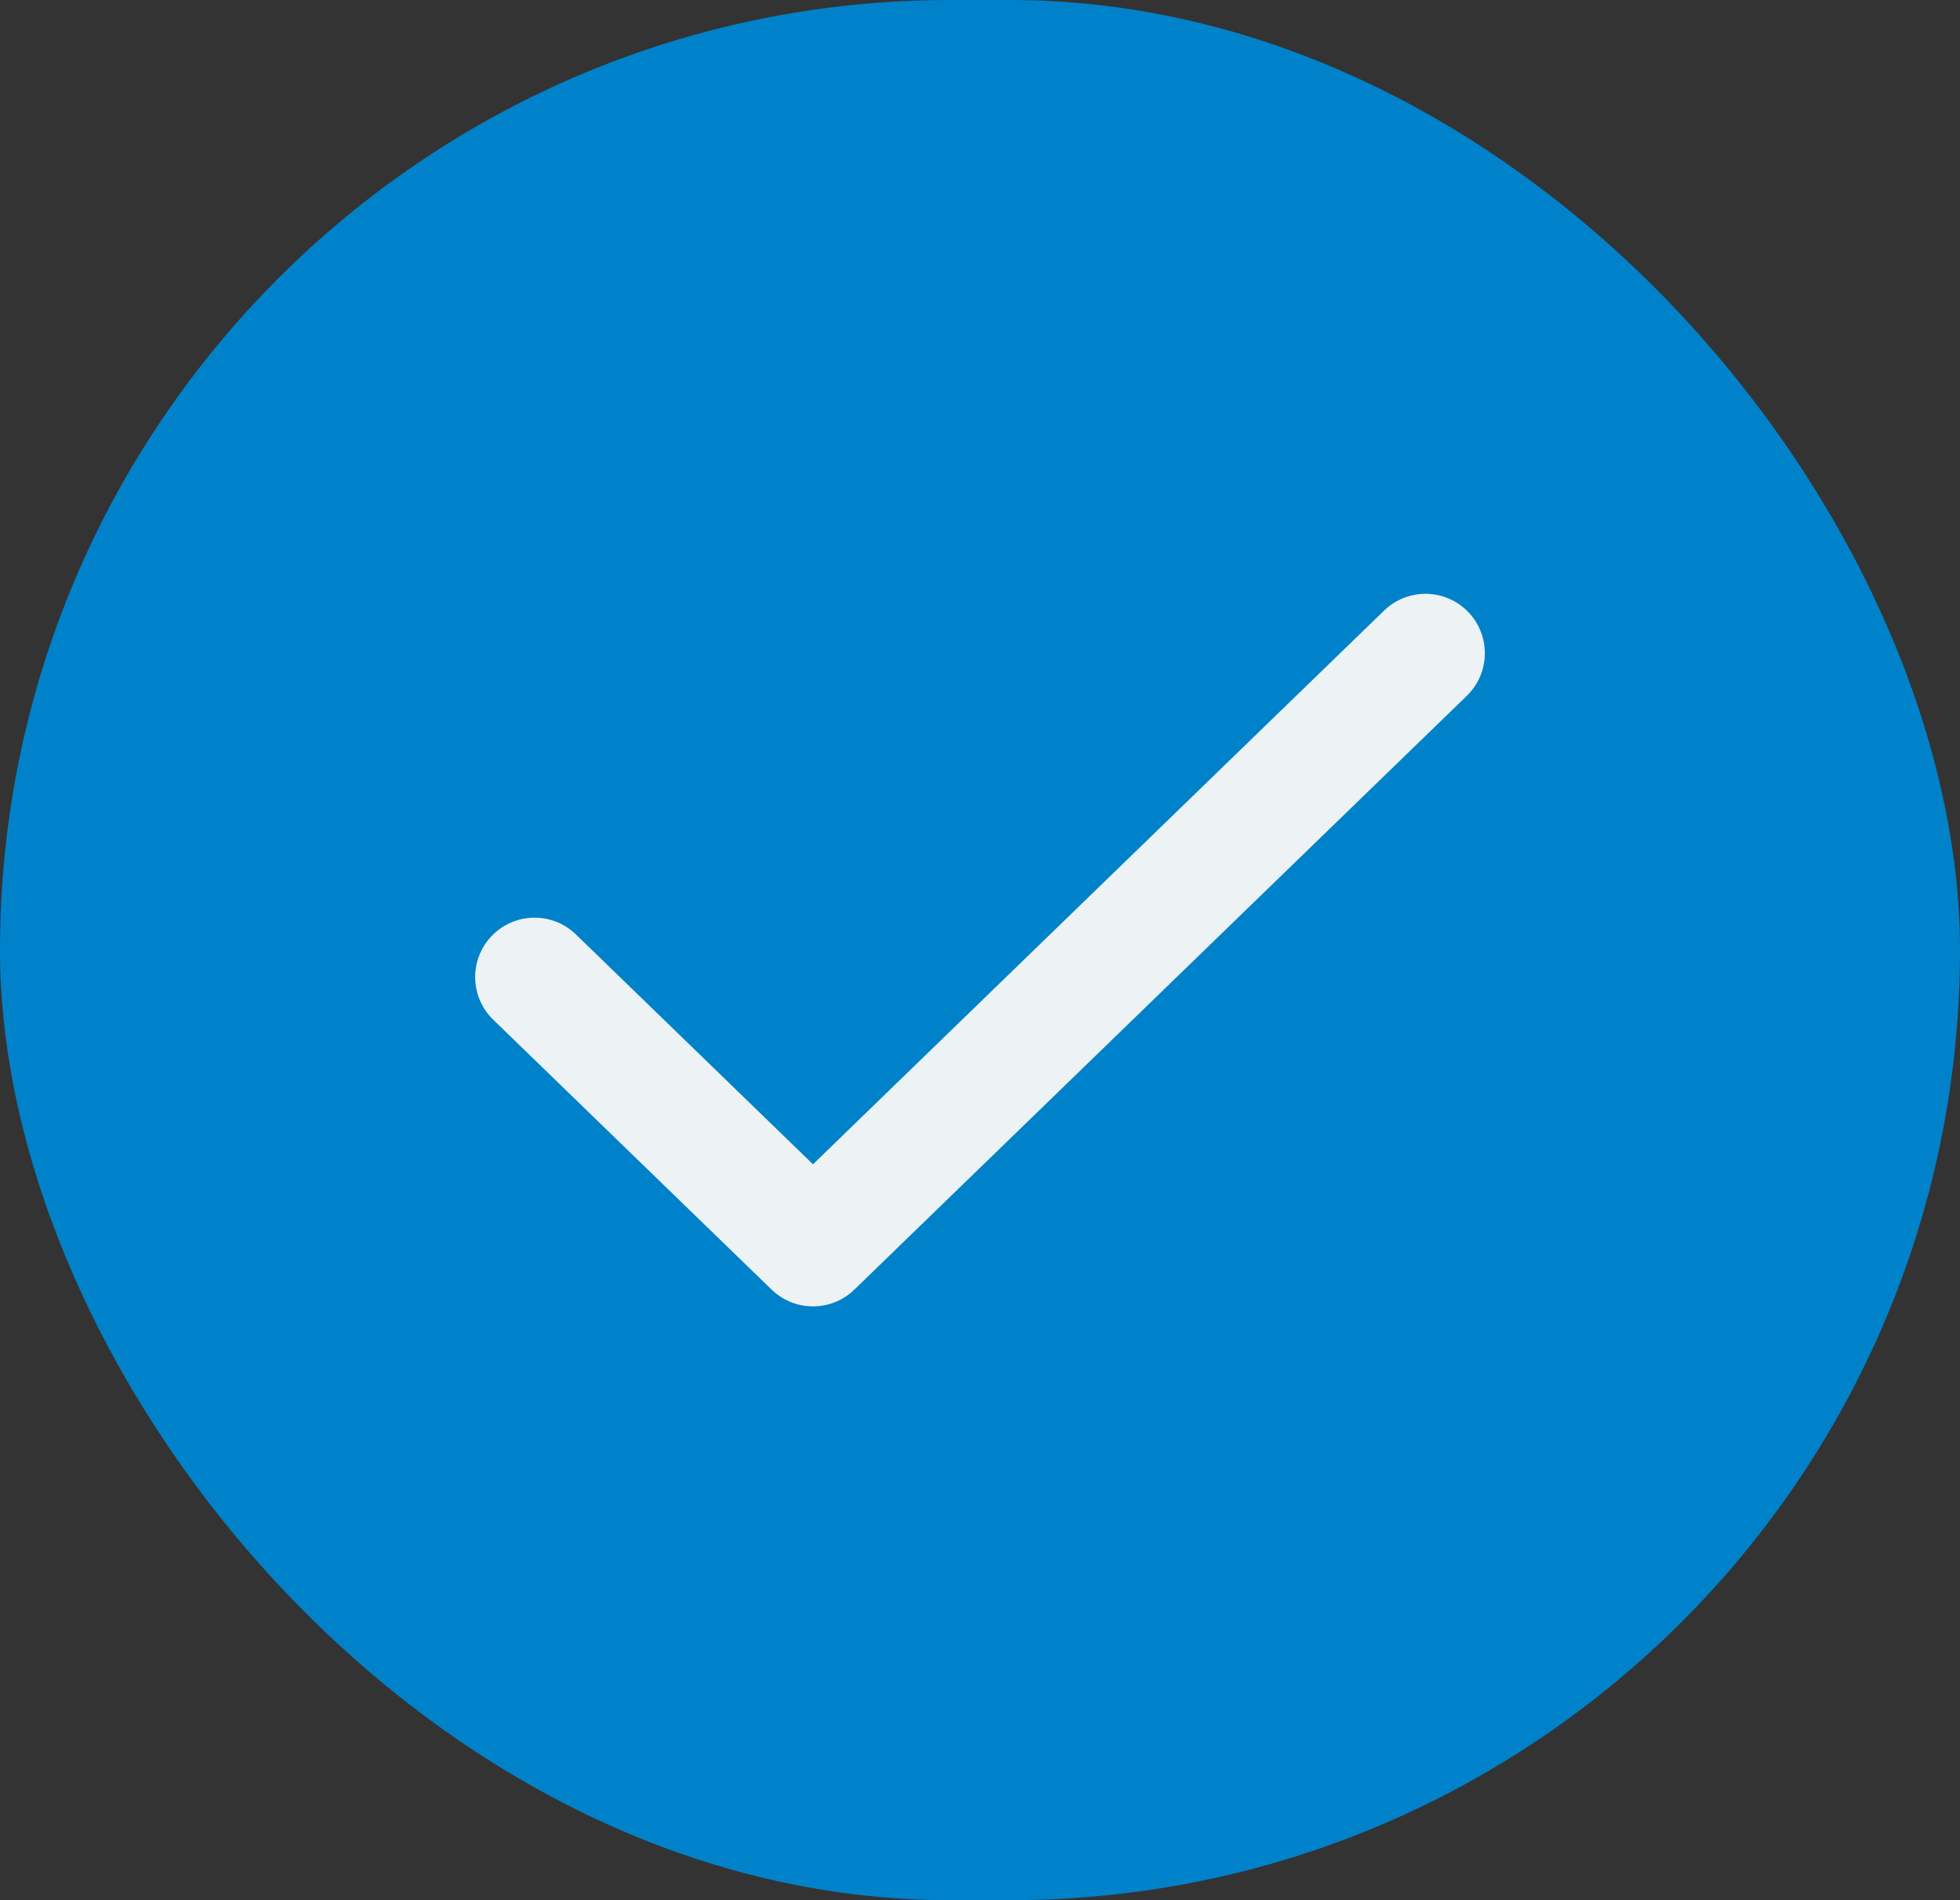
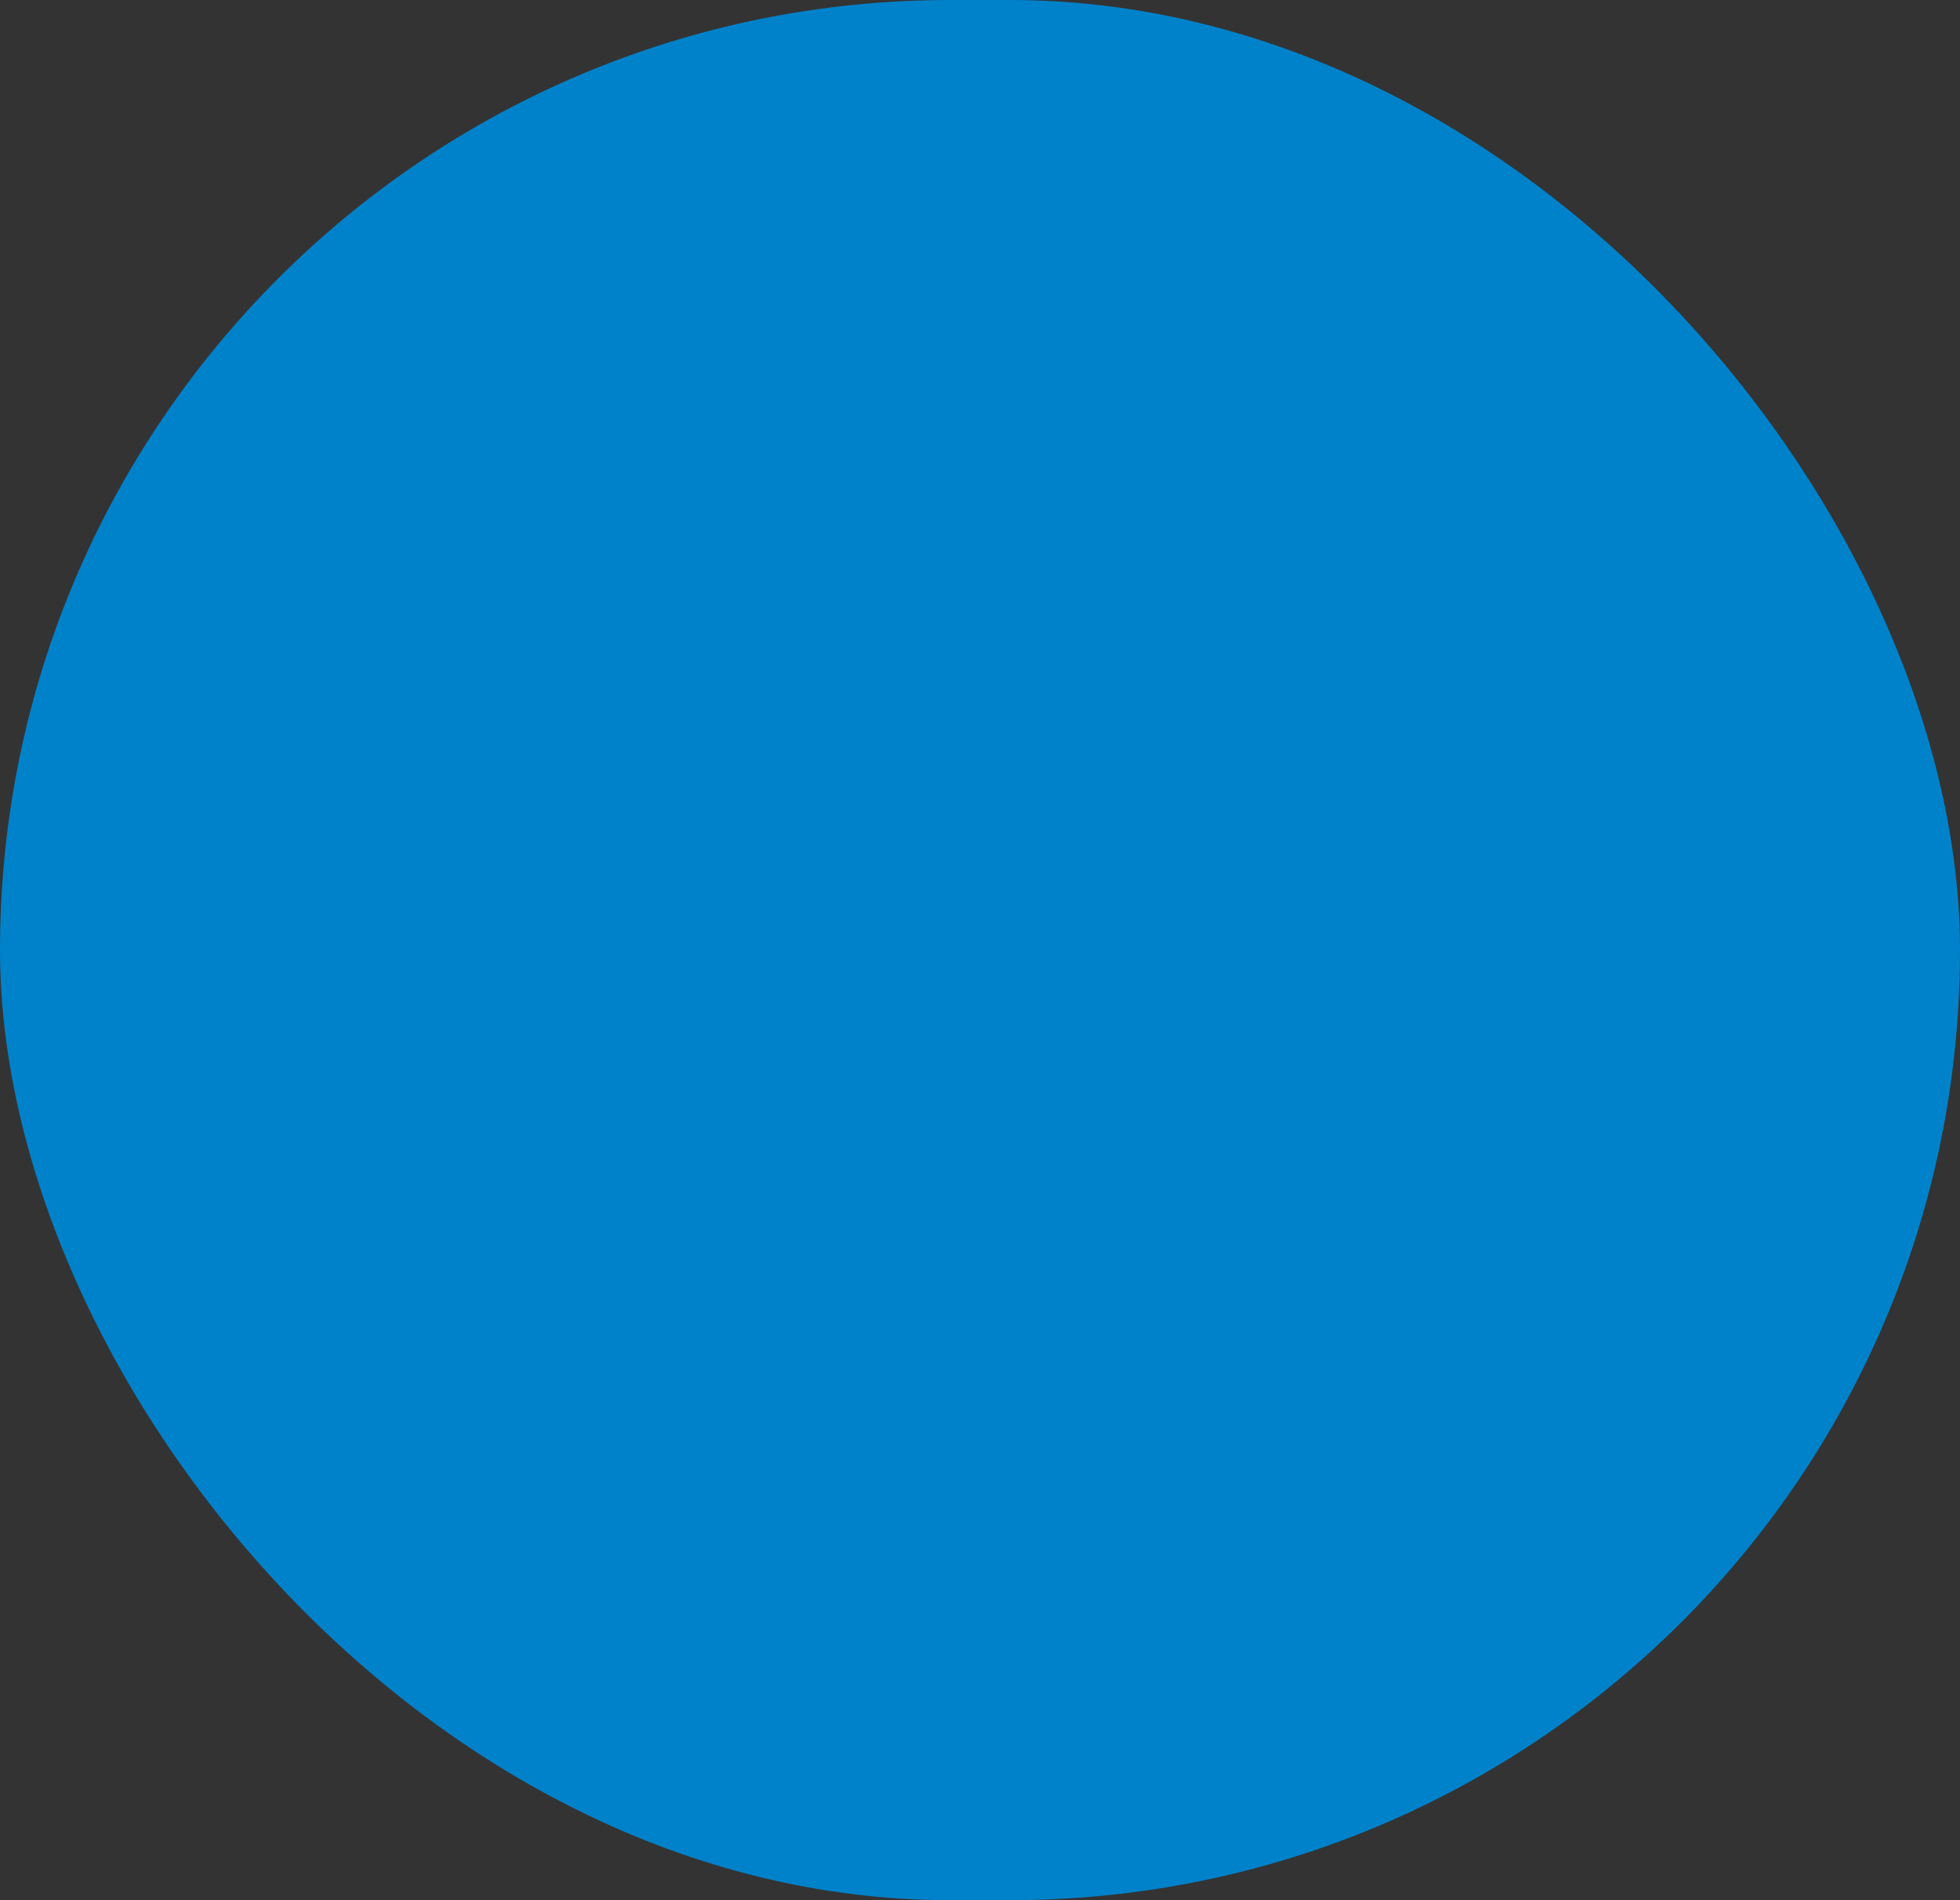
<svg xmlns="http://www.w3.org/2000/svg" width="33" height="32" viewBox="0 0 33 32" fill="none">
  <rect x="0" y="0" width="33" height="32" fill="#333333" stroke="none" />
  <rect width="33" height="32" rx="16" fill="#0082CA" />
-   <path d="M24 11L13.688 21L9 16.454" stroke="#EDF2F4" stroke-width="2" stroke-linecap="round" stroke-linejoin="round" />
</svg>